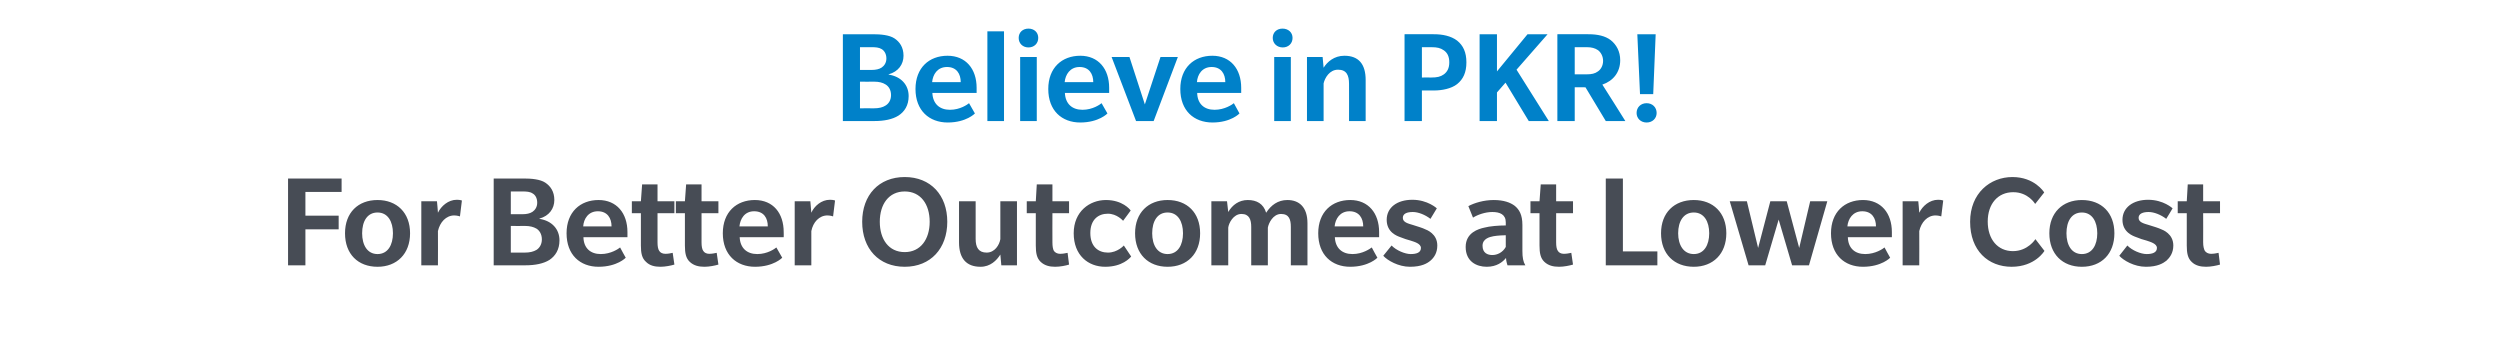
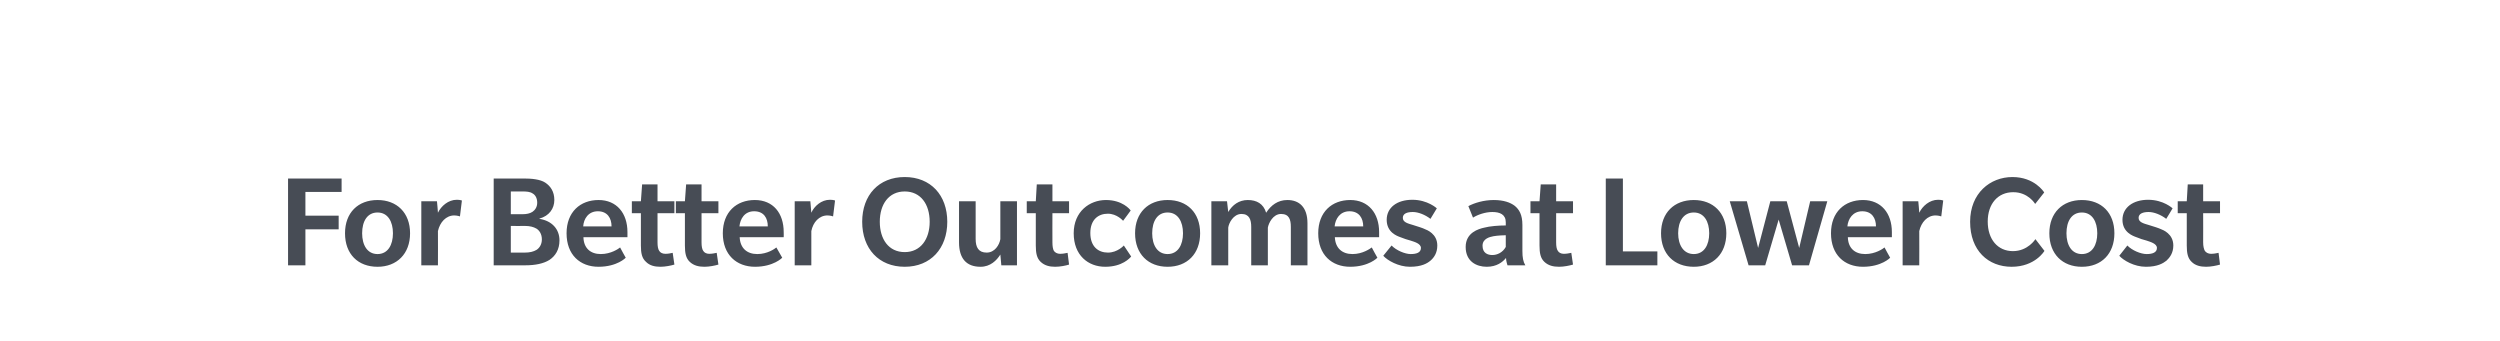
<svg xmlns="http://www.w3.org/2000/svg" version="1.1" width="1022.4px" height="139.3px" viewBox="0 -19 1022.4 139.3" style="top:-19px">
  <desc>Believe in PKR! For Better Outcomes at Lower Cost</desc>
  <defs />
  <g id="Polygon138917">
    <path d="m124.9 59.5v9.7h13.6v5.6h-13.6v14.7h-7.1V54h21.9v5.5h-14.8zm29.5 30.6c-8 0-13.3-5.2-13.3-13.7c0-8.4 5.3-13.6 13.3-13.6c7.9 0 13.3 5.2 13.3 13.6c0 8.4-5.4 13.7-13.3 13.7zm0-22.2c-4.2 0-6.3 3.6-6.3 8.5c0 4.8 2.1 8.5 6.3 8.5c4.2 0 6.3-3.7 6.3-8.5c0-4.8-2.1-8.5-6.3-8.5zm33.7 1.6s-.94-.36-2.3-.4c-3.4 0-5.9 2.8-6.7 6.4c.05.02 0 14 0 14h-6.8V63.3h6.4s.45 4.66.4 4.7c1.3-2.7 4.2-5.3 7.7-5.3c1.36 0 2.1.3 2.1.3l-.8 6.5zm36.6 17.8c-2.4 1.5-5.8 2.2-9.8 2.2c.03.02-13 0-13 0V54s12.3-.04 12.3 0c3.1 0 6.7.3 8.8 1.7c2.1 1.4 3.7 3.6 3.7 7.1c0 3.5-2.1 6.5-6.1 7.6v.1c5.1.8 8.2 4.2 8.2 8.8c0 3.8-1.7 6.4-4.1 8zm-6.9-27.2c-1-.7-2.5-.8-4-.8c-.05-.02-4.9 0-4.9 0v9.3s4.85-.02 4.9 0c1.5 0 3-.3 4-1c1-.7 1.9-1.9 1.9-3.7c0-1.9-.8-3.2-1.9-3.8zm1.6 14.4c-1.2-.7-2.7-1.1-4.7-1.1c.01.05-5.8 0-5.8 0v10.9s5.75-.04 5.8 0c2 0 3.5-.4 4.7-1.1c1.1-.7 2.2-2.1 2.2-4.3c0-2.3-1.1-3.7-2.2-4.4zm19.2 3.5c.1 4.5 2.9 6.9 7.1 6.9c4.2 0 7.3-2.2 7.9-2.7c-.03.04 2.3 4.2 2.3 4.2c0 0-3.45 3.68-11.1 3.7c-7.6 0-13.1-4.9-13.1-13.7c0-8.7 5.6-13.6 13.1-13.6c7.4 0 11.8 5.4 11.8 13.1v2.1s-18.04.04-18 0zm5.9-10.6c-3.9 0-5.8 3.1-6 6.2h11.6c0-3.4-1.7-6.2-5.6-6.2zm31.3 21.8c-1.3.4-3.7.9-5.7.9c-2.4 0-4.4-.5-5.9-2c-1.7-1.5-2.1-3.6-2.1-6.7c.04 0 0-13.2 0-13.2h-3.7v-4.9h3.7l.5-6.9h6.3v6.9h6.9v4.9h-6.9v11.9c0 1.6.2 2.8.7 3.5c.4.7 1.3 1.2 2.5 1.2c1.1 0 2.1-.2 3-.4l.7 4.8zm18 0c-1.3.4-3.7.9-5.7.9c-2.4 0-4.4-.5-6-2c-1.6-1.5-2-3.6-2-6.7c.01 0 0-13.2 0-13.2h-3.7v-4.9h3.7l.5-6.9h6.3v6.9h6.9v4.9h-6.9v11.9c0 1.6.2 2.8.7 3.5c.4.7 1.3 1.2 2.4 1.2c1.1 0 2.2-.2 3.1-.4l.7 4.8zm8.7-11.2c.2 4.5 3 6.9 7.2 6.9c4.2 0 7.2-2.2 7.8-2.7l2.4 4.2s-3.5 3.68-11.1 3.7c-7.6 0-13.2-4.9-13.2-13.7c0-8.7 5.6-13.6 13.1-13.6c7.5 0 11.8 5.4 11.8 13.1c.05.01 0 2.1 0 2.1c0 0-17.99.04-18 0zm5.9-10.6c-3.9 0-5.7 3.1-6 6.2H314c0-3.4-1.6-6.2-5.6-6.2zm32.3 2.1s-.89-.36-2.3-.4c-3.4 0-5.9 2.8-6.6 6.4v14H325V63.3h6.4l.4 4.7c1.2-2.7 4.1-5.3 7.6-5.3c1.42 0 2.1.3 2.1.3l-.8 6.5zM370 90.1c-10.6 0-17.4-7.4-17.4-18.4c0-10.9 6.8-18.3 17.4-18.3c10.6 0 17.4 7.4 17.4 18.3c0 10.9-6.8 18.4-17.4 18.4zm0-30.8c-6.5 0-10.2 5.2-10.2 12.4c0 7.1 3.6 12.4 10.2 12.4c6.5 0 10.2-5.3 10.2-12.4c0-7.2-3.7-12.4-10.2-12.4zm39.5 30.2s-.36-4.4-.4-4.4c-1.5 2.4-4.1 5-8.1 5c-5.8 0-8.8-3.4-8.8-10c-.03.01 0-16.8 0-16.8h6.8v15.4c0 3.5 1.2 5.6 4.5 5.6c3.3 0 5.2-3.1 5.6-5.5c-.02-.03 0-15.5 0-15.5h6.8v26.2h-6.4zm27.7-.3c-1.2.4-3.6.9-5.7.9c-2.3 0-4.3-.5-5.9-2c-1.6-1.5-2-3.6-2-6.7c-.02 0 0-13.2 0-13.2h-3.7v-4.9h3.7l.4-6.9h6.4v6.9h6.8v4.9h-6.8s-.04 11.91 0 11.9c0 1.6.2 2.8.6 3.5c.5.7 1.4 1.2 2.5 1.2c1.1 0 2.2-.2 3.1-.4l.6 4.8zm25.4-3.3c-.5.6-3.6 4.2-10.6 4.2c-7 0-12.9-4.7-12.9-13.7c0-8.9 6.5-13.6 13.2-13.6c6.7 0 9.8 3.8 10.1 4.3c.05-.03-3.1 4.2-3.1 4.2c0 0-2.51-2.95-6.3-2.9c-3.7 0-7.1 2.3-7.1 7.9c0 5.6 3.3 8 7.2 8c3.92.01 6.5-2.9 6.5-2.9c0 0 2.96 4.48 3 4.5zm14.9 4.2c-7.9 0-13.3-5.2-13.3-13.7c0-8.4 5.4-13.6 13.3-13.6c8 0 13.3 5.2 13.3 13.6c0 8.4-5.3 13.7-13.3 13.7zm0-22.2c-4.2 0-6.3 3.6-6.3 8.5c0 4.8 2.1 8.5 6.3 8.5c4.2 0 6.3-3.7 6.3-8.5c0-4.8-2.1-8.5-6.3-8.5zm50.4 21.6V73.8c0-3-.7-5.3-4-5.3c-3.3 0-5.1 3.8-5.4 5.6v15.4h-6.8s-.03-15.66 0-15.7c0-3-.8-5.3-4-5.3c-3.3 0-5.2 3.8-5.4 5.6c-.04.02 0 15.4 0 15.4h-6.9V63.3h6.4s.46 4.38.5 4.4c1.7-2.9 4.4-4.9 8-4.9c3.6 0 6.4 1.5 7.5 5.2c2-3.1 4.8-5.2 8.7-5.2c4.8 0 8.2 2.9 8.2 9.5v17.2h-6.8zm18-11.5c.2 4.5 3 6.9 7.2 6.9c4.2 0 7.2-2.2 7.9-2.7c-.05.04 2.3 4.2 2.3 4.2c0 0-3.47 3.68-11.1 3.7c-7.6 0-13.1-4.9-13.1-13.7c0-8.7 5.6-13.6 13.1-13.6c7.4 0 11.8 5.4 11.8 13.1c-.03.01 0 2.1 0 2.1c0 0-18.06.04-18.1 0zm6-10.6c-3.9 0-5.8 3.1-6.1 6.2h11.7c0-3.4-1.7-6.2-5.6-6.2zM585 87.6c-1.3 1.1-3.6 2.5-8.4 2.5c-4.7 0-9.2-2.6-10.9-4.5l3.4-4.2c1.9 2 5.5 3.5 7.8 3.5c2.4 0 4.2-.6 4.2-2.5c0-1.8-2.7-2.5-4.2-3c-1.4-.4-2.8-.8-4.2-1.4c-1.4-.5-5.6-2-5.6-7.1c0-5 4.2-8.2 10.5-8.2c6.25 0 10 3.5 10 3.5l-2.6 4.3c-2.2-1.7-5-2.8-7.2-2.8c-2.3 0-4.1.6-4.1 2.4c0 1.8 2.1 2.3 4.1 2.9c1.9.6 4.2 1.3 4.9 1.7c.8.3 5.1 1.9 5.1 6.7c0 3.1-1.4 5-2.8 6.2zm31.5 1.9s-.56-1.6-.6-3c-1.4 1.7-3.8 3.6-7.9 3.6c-4.2 0-8.6-2.2-8.6-8.1c0-5.9 5.3-7.4 7.6-7.9c2.2-.6 5.8-.9 8.8-.9v-1.3c0-3.2-2.4-4.2-5.5-4.2c-2.9 0-6 1.1-7.9 2.3l-1.9-4.7c2.4-1.3 6.3-2.5 10.4-2.5c4 0 6.8 1 8.6 2.4c1.8 1.5 3.1 3.6 3.1 7.8v10.6c0 2.7.3 4.4 1.2 5.9c-.02.02-7.3 0-7.3 0zm-.7-12.3c-.6 0-3.3.1-5 .4c-1.6.3-4.5 1-4.5 3.9c0 3 2.1 3.8 4 3.8c2 0 4.2-1 5.5-3.3v-4.8zm27.5 12c-1.3.4-3.7.9-5.7.9c-2.4 0-4.4-.5-6-2c-1.6-1.5-2-3.6-2-6.7c.01 0 0-13.2 0-13.2h-3.7v-4.9h3.7l.5-6.9h6.3v6.9h6.9v4.9h-6.9s-.02 11.91 0 11.9c0 1.6.2 2.8.7 3.5c.4.7 1.3 1.2 2.4 1.2c1.1 0 2.2-.2 3.1-.4l.7 4.8zm13.4.3V54h7v29.8h14.1v5.7h-21.1zm36 .6c-8 0-13.4-5.2-13.4-13.7c0-8.4 5.4-13.6 13.4-13.6c7.9 0 13.3 5.2 13.3 13.6c0 8.4-5.4 13.7-13.3 13.7zm0-22.2c-4.2 0-6.4 3.6-6.4 8.5c0 4.8 2.2 8.5 6.4 8.5c4.2 0 6.3-3.7 6.3-8.5c0-4.8-2.1-8.5-6.3-8.5zm47.1 21.6h-6.9l-5.5-18.7l-5.5 18.7h-6.8l-7.7-26.2h7l4.6 19.1l5-19.1h6.7l5.1 19.1l4.5-19.1h7l-7.5 26.2zM755.7 78c.1 4.5 2.9 6.9 7.1 6.9c4.2 0 7.3-2.2 7.9-2.7c-.03.04 2.3 4.2 2.3 4.2c0 0-3.45 3.68-11.1 3.7c-7.6 0-13.1-4.9-13.1-13.7c0-8.7 5.6-13.6 13.1-13.6c7.4 0 11.8 5.4 11.8 13.1v2.1s-18.04.04-18 0zm5.9-10.6c-3.9 0-5.8 3.1-6.1 6.2h11.7c0-3.4-1.7-6.2-5.6-6.2zm32.3 2.1s-.94-.36-2.3-.4c-3.4 0-5.9 2.8-6.7 6.4c.05.02 0 14 0 14h-6.8V63.3h6.4s.45 4.66.4 4.7c1.3-2.7 4.2-5.3 7.7-5.3c1.37 0 2.1.3 2.1.3l-.8 6.5zm38.4-5.1s-2.83-4.84-9-4.8c-6.2 0-10.4 4.7-10.4 12c0 7.3 4.1 12.1 10.3 12.1c6.16 0 9.2-4.9 9.2-4.9l3.7 4.8s-3.78 6.48-13.4 6.5c-9.6 0-17-6.6-17-18.4c0-11.7 8.2-18.3 17.3-18.3c9 0 12.8 6 13 6.3c-.04.03-3.7 4.7-3.7 4.7zm19.1 25.7c-7.9 0-13.3-5.2-13.3-13.7c0-8.4 5.4-13.6 13.3-13.6c8 0 13.3 5.2 13.3 13.6c0 8.4-5.3 13.7-13.3 13.7zm0-22.2c-4.2 0-6.3 3.6-6.3 8.5c0 4.8 2.1 8.5 6.3 8.5c4.2 0 6.3-3.7 6.3-8.5c0-4.8-2.1-8.5-6.3-8.5zM886 87.6c-1.4 1.1-3.7 2.5-8.4 2.5c-4.8 0-9.2-2.6-10.9-4.5l3.3-4.2c1.9 2 5.5 3.5 7.9 3.5c2.3 0 4.2-.6 4.2-2.5c0-1.8-2.8-2.5-4.2-3c-1.5-.4-2.8-.8-4.2-1.4c-1.4-.5-5.7-2-5.7-7.1c0-5 4.3-8.2 10.5-8.2c6.3 0 10 3.5 10 3.5c0 0-2.58 4.34-2.6 4.3c-2.2-1.7-5-2.8-7.2-2.8c-2.2 0-4.1.6-4.1 2.4c0 1.8 2.1 2.3 4.1 2.9c2 .6 4.2 1.3 5 1.7c.8.3 5.1 1.9 5.1 6.7c0 3.1-1.5 5-2.8 6.2zm21.9 1.6c-1.3.4-3.7.9-5.7.9c-2.3 0-4.4-.5-5.9-2c-1.6-1.5-2-3.6-2-6.7c-.04 0 0-13.2 0-13.2h-3.7v-4.9h3.7l.4-6.9h6.3v6.9h6.9v4.9H901s.04 11.91 0 11.9c0 1.6.3 2.8.7 3.5c.5.7 1.4 1.2 2.5 1.2c1.1 0 2.2-.2 3.1-.4l.6 4.8z" stroke="none" fill="#474c55" />
  </g>
  <g id="Polygon138916">
-     <path d="m367.4 28.3c-2.4 1.5-5.8 2.2-9.7 2.2c0 .02-13 0-13 0V-5s12.27-.04 12.3 0c3.1 0 6.7.3 8.8 1.7c2.1 1.4 3.7 3.6 3.7 7.1c0 3.5-2.1 6.5-6.1 7.6v.1c5.1.8 8.2 4.2 8.2 8.8c0 3.8-1.7 6.4-4.2 8zm-6.8-27.2c-1.1-.7-2.5-.8-4.1-.8c.03-.02-4.8 0-4.8 0v9.3s4.83-.02 4.8 0c1.6 0 3.1-.3 4.1-1c1-.7 1.9-1.9 1.9-3.7c0-1.9-.9-3.2-1.9-3.8zm1.5 14.4c-1.1-.7-2.6-1.1-4.6-1.1c-.02.05-5.8 0-5.8 0v10.9s5.72-.04 5.7 0c2.1 0 3.6-.4 4.7-1.1c1.2-.7 2.3-2.1 2.3-4.3c0-2.3-1.1-3.7-2.3-4.4zm19.2 3.5c.2 4.5 3 6.9 7.2 6.9c4.2 0 7.2-2.2 7.8-2.7c.04.04 2.4 4.2 2.4 4.2c0 0-3.48 3.68-11.1 3.7c-7.6 0-13.2-4.9-13.2-13.7c0-8.7 5.6-13.6 13.1-13.6c7.5 0 11.9 5.4 11.9 13.1c-.04.01 0 2.1 0 2.1c0 0-18.07.04-18.1 0zm6-10.6c-4 0-5.8 3.1-6.1 6.2h11.7c0-3.4-1.7-6.2-5.6-6.2zm16.5 22.1V-6.2h6.8v36.7h-6.8zM420.6.4c-2.3 0-4-1.6-4-3.9c0-2.3 1.7-3.8 4-3.8c2.3 0 4 1.5 4 3.8c0 2.3-1.7 3.9-4 3.9zm-3.4 30.1V4.3h6.8v26.2h-6.8zM435.5 19c.2 4.5 3 6.9 7.2 6.9c4.2 0 7.2-2.2 7.8-2.7c.05.04 2.4 4.2 2.4 4.2c0 0-3.47 3.68-11.1 3.7c-7.6 0-13.1-4.9-13.1-13.7c0-8.7 5.6-13.6 13.1-13.6c7.4 0 11.8 5.4 11.8 13.1c-.03.01 0 2.1 0 2.1c0 0-18.06.04-18.1 0zm6-10.6c-3.9 0-5.8 3.1-6.1 6.2h11.7c0-3.4-1.7-6.2-5.6-6.2zm30.3 22.1h-7.2l-10-26.2h7.3l6.3 19.4l6.4-19.4h7.1l-9.9 26.2zM489.6 19c.1 4.5 2.9 6.9 7.1 6.9c4.2 0 7.3-2.2 7.9-2.7c-.01.04 2.3 4.2 2.3 4.2c0 0-3.43 3.68-11 3.7c-7.7 0-13.2-4.9-13.2-13.7c0-8.7 5.6-13.6 13.1-13.6c7.4 0 11.8 5.4 11.8 13.1v2.1s-18.02.04-18 0zm5.9-10.6c-3.9 0-5.8 3.1-6 6.2h11.6c0-3.4-1.7-6.2-5.6-6.2zm29.1-8c-2.3 0-4.1-1.6-4.1-3.9c0-2.3 1.7-3.8 4-3.8c2.3 0 4.1 1.5 4.1 3.8c0 2.3-1.7 3.9-4 3.9zm-3.5 30.1V4.3h6.8v26.2h-6.8zm30.6 0s.04-15.21 0-15.2c0-3.5-1-5.8-4.5-5.8c-3.5 0-5.4 3.4-5.9 5.6c.02.02 0 15.4 0 15.4h-6.8V4.3h6.4s.42 4.38.4 4.4c1.5-2.4 4.3-4.9 8.5-4.9c5.9 0 8.7 3.5 8.7 9.9c.02.02 0 16.8 0 16.8h-6.8zm44.2-15.1c-2.4 1.9-6.3 2.6-9.4 2.6c.01.03-5 0-5 0v12.5h-7.1V-5s12.11-.04 12.1 0c3.4 0 6.9.7 9.4 2.6c2.5 2 3.8 4.8 3.8 8.9c0 4.1-1.3 6.9-3.8 8.9zm-5.4-13.8c-1.4-1-2.8-1.3-5.1-1.3c-.01.04-3.9 0-3.9 0v12.4s3.84-.04 3.8 0c2.4 0 3.8-.3 5.2-1.3c1.3-1 2.2-2.4 2.2-4.9c0-2.4-.8-3.9-2.2-4.9zm34.7 28.9l-9.5-15.7l-3.5 4v11.7h-7.1V-5h7.1v15.2L624.7-5h8.2L620.2 9.5l13.2 21h-8.2zm31.5 0l-8.3-13.8H644v13.8h-7.1V-5s12.84-.04 12.8 0c3.6 0 6.8.7 9 2.4c2.3 1.8 3.9 4.6 3.9 8.2c0 5-2.9 8.5-7.3 10c.04-.03 9.4 14.9 9.4 14.9h-8zm-3.2-29C652.3.7 650.9.3 649 .3c-.05.04-5 0-5 0v11.1s4.9.03 4.9 0c2 0 3.4-.3 4.6-1.2c1.2-.8 2.1-2.4 2.1-4.3c0-1.9-.9-3.5-2.1-4.4zm22.6 18h-5.4L669.6-5h7.5l-1 24.5zm-2.7 11.6c-2.4 0-4.1-1.7-4.1-3.9c0-2.3 1.7-4 4.1-4c2.4 0 4.1 1.7 4.1 4c0 2.2-1.7 3.9-4.1 3.9z" stroke="none" fill="#0081c9" />
-   </g>
+     </g>
</svg>